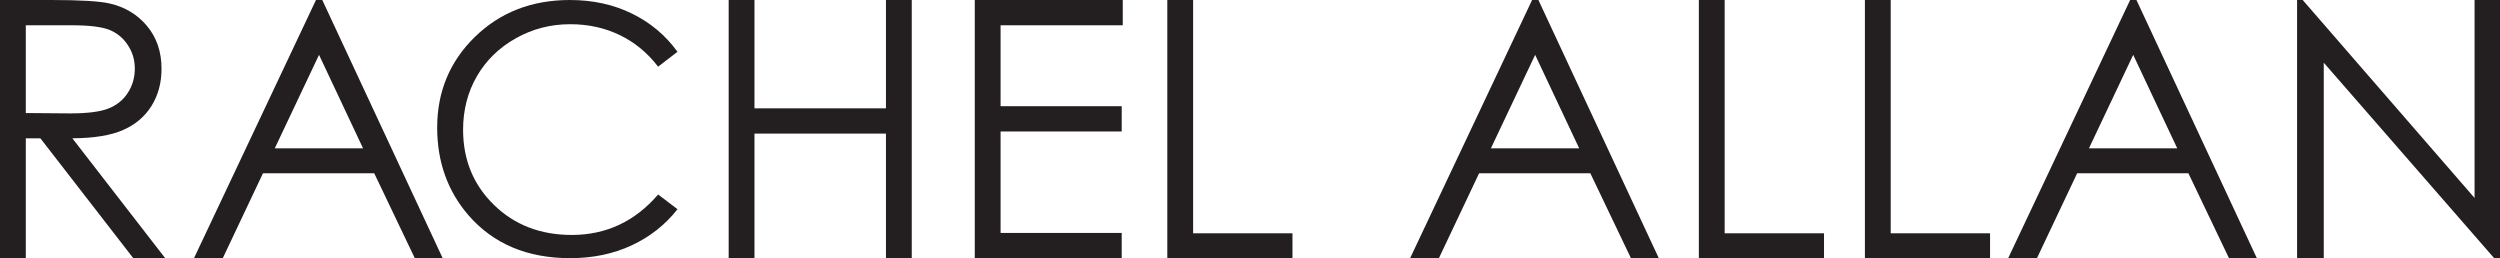
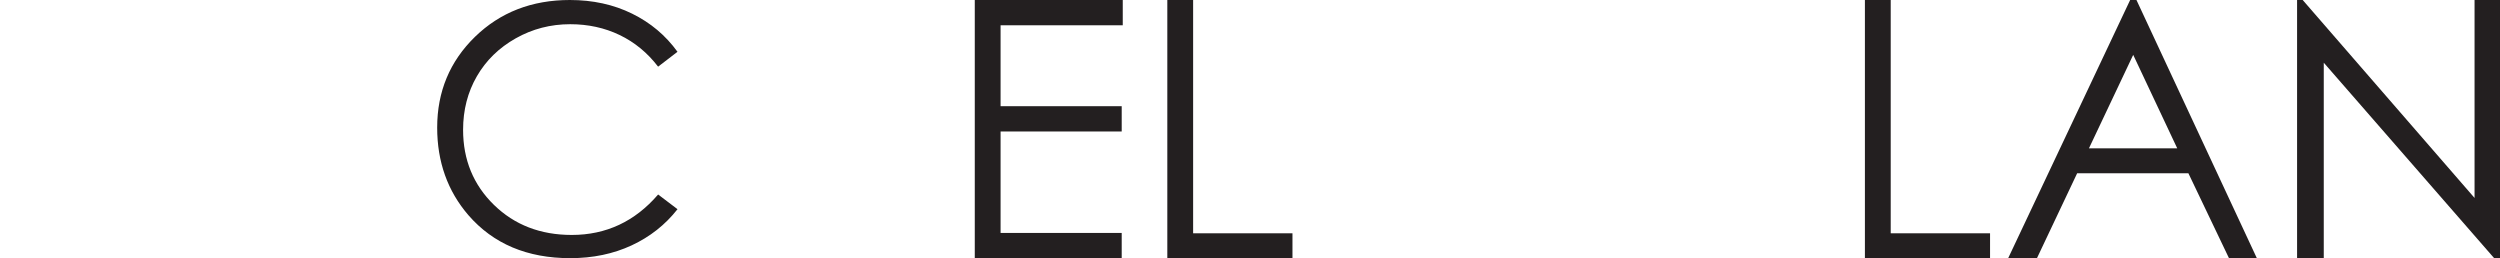
<svg xmlns="http://www.w3.org/2000/svg" id="Layer_1" version="1.1" viewBox="0 0 1335 137.89">
  <defs>
    <style>
      .st0 {
        fill: #231f20;
      }
    </style>
  </defs>
-   <path class="st0" d="M0,0h27.46C42.78,0,53.15.62,58.59,1.87c8.19,1.88,14.84,5.9,19.97,12.06,5.12,6.16,7.69,13.75,7.69,22.76,0,7.51-1.77,14.11-5.3,19.8-3.53,5.69-8.58,10-15.14,12.9-6.56,2.91-15.62,4.4-27.18,4.46l49.59,64.02h-17.05L21.57,73.86h-7.79v64.02H0V0ZM13.78,13.49v46.87l23.75.19c9.2,0,16.01-.87,20.42-2.62,4.41-1.75,7.86-4.55,10.33-8.39s3.71-8.14,3.71-12.89-1.25-8.83-3.75-12.61-5.79-6.48-9.86-8.11c-4.07-1.62-10.83-2.44-20.28-2.44,0,0-24.32,0-24.32,0Z" />
-   <path class="st0" d="M172.1,0l64.3,137.89h-14.88l-21.69-45.37h-59.4l-21.48,45.37h-15.37L168.73,0h3.37ZM170.36,29.29l-23.63,49.91h47.14s-23.51-49.91-23.51-49.91Z" />
  <path class="st0" d="M361.78,27.66l-10.35,7.94c-5.71-7.44-12.57-13.07-20.57-16.91s-16.79-5.76-26.37-5.76c-10.47,0-20.17,2.51-29.09,7.54-8.92,5.03-15.84,11.78-20.75,20.26s-7.36,18.01-7.36,28.6c0,16,5.49,29.36,16.47,40.07,10.98,10.71,24.83,16.06,41.54,16.06,18.38,0,33.77-7.2,46.14-21.6l10.35,7.85c-6.54,8.33-14.71,14.77-24.5,19.32s-20.72,6.83-32.8,6.83c-22.97,0-41.08-7.65-54.35-22.94-11.13-12.91-16.69-28.5-16.69-46.77,0-19.22,6.74-35.39,20.21-48.51C267.13,6.56,284.02,0,304.3,0c12.26,0,23.32,2.42,33.2,7.27s17.97,11.65,24.28,20.39Z" />
-   <path class="st0" d="M389.11,0h13.78v57.84h70.21V0h13.78v137.89h-13.78v-66.55h-70.21v66.55h-13.78V0Z" />
  <path class="st0" d="M520.53,0h79.02v13.5h-65.24v43.21h64.68v13.5h-64.68v54.18h64.68v13.5h-78.46V0Z" />
  <path class="st0" d="M623.35,0h13.78v124.58h53.05v13.31h-66.83V0Z" />
-   <path class="st0" d="M821.51,0l64.3,137.89h-14.88l-21.69-45.37h-59.4l-21.48,45.37h-15.37L818.14,0h3.37ZM819.77,29.29l-23.63,49.91h47.14s-23.51-49.91-23.51-49.91Z" />
-   <path class="st0" d="M907.19,0h13.78v124.58h53.05v13.31h-66.83V0Z" />
  <path class="st0" d="M995.86,0h13.78v124.58h53.05v13.31h-66.83V0h0Z" />
  <path class="st0" d="M1140.87,0l64.3,137.89h-14.88l-21.69-45.37h-59.4l-21.48,45.37h-15.37L1137.5,0h3.37ZM1139.13,29.29l-23.63,49.91h47.14s-23.51-49.91-23.51-49.91Z" />
  <path class="st0" d="M1226.64,137.88V0h3l91.77,105.7V0h13.59v137.89h-3.09l-91.02-104.41v104.41h-14.25Z" />
</svg>